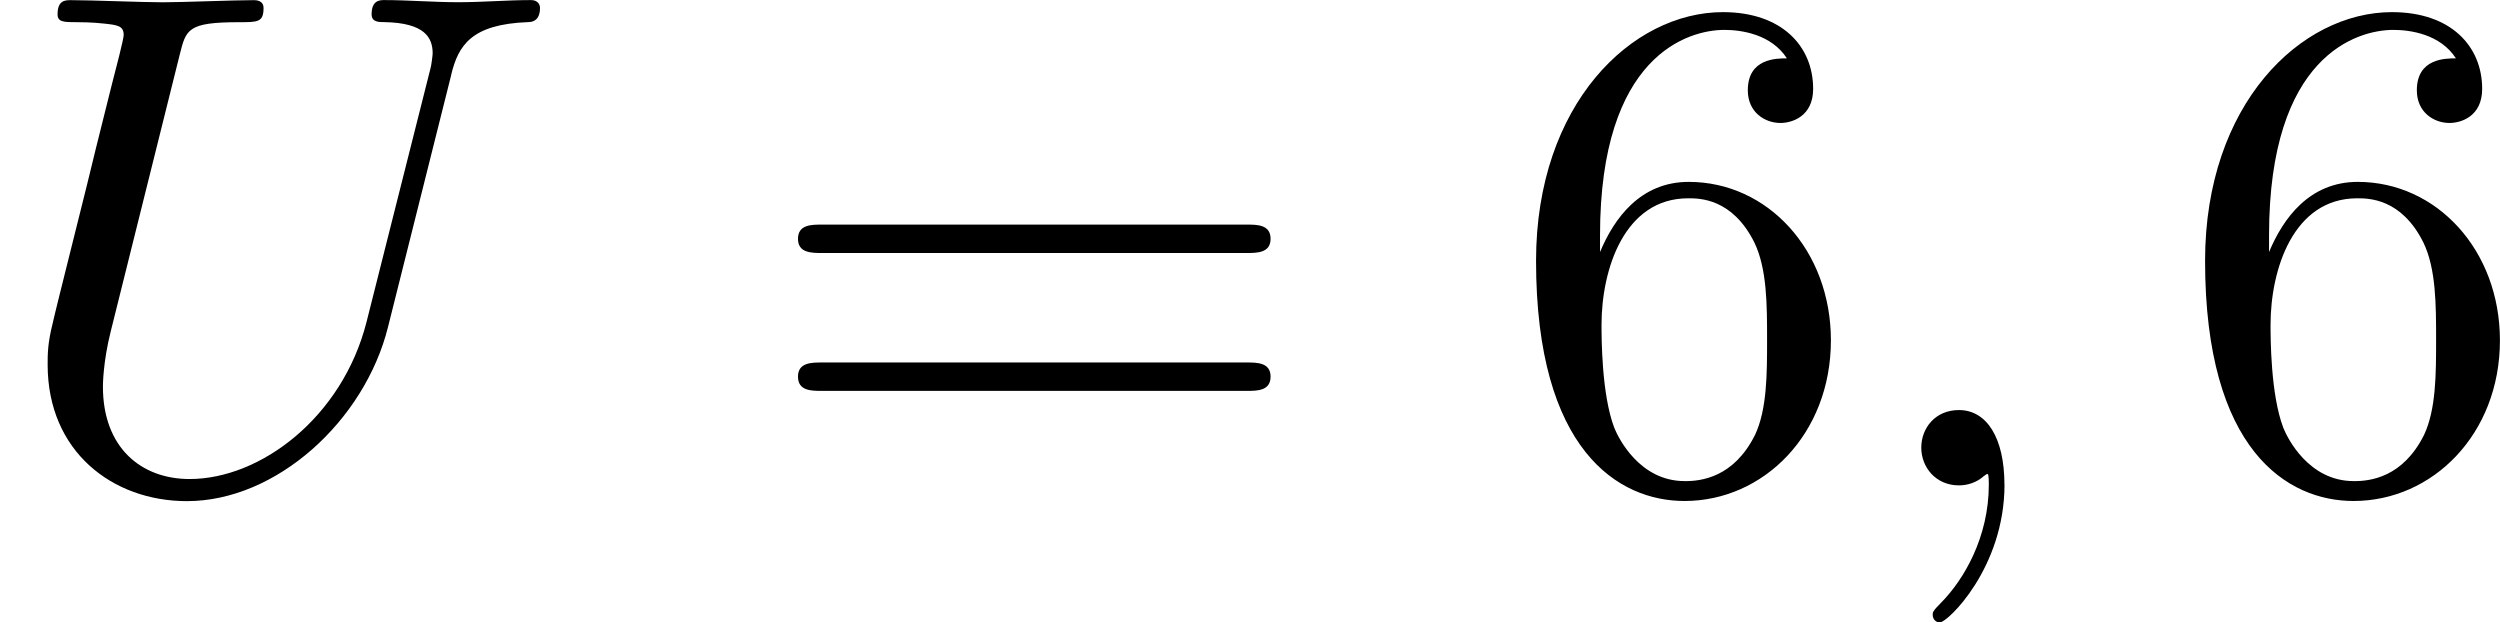
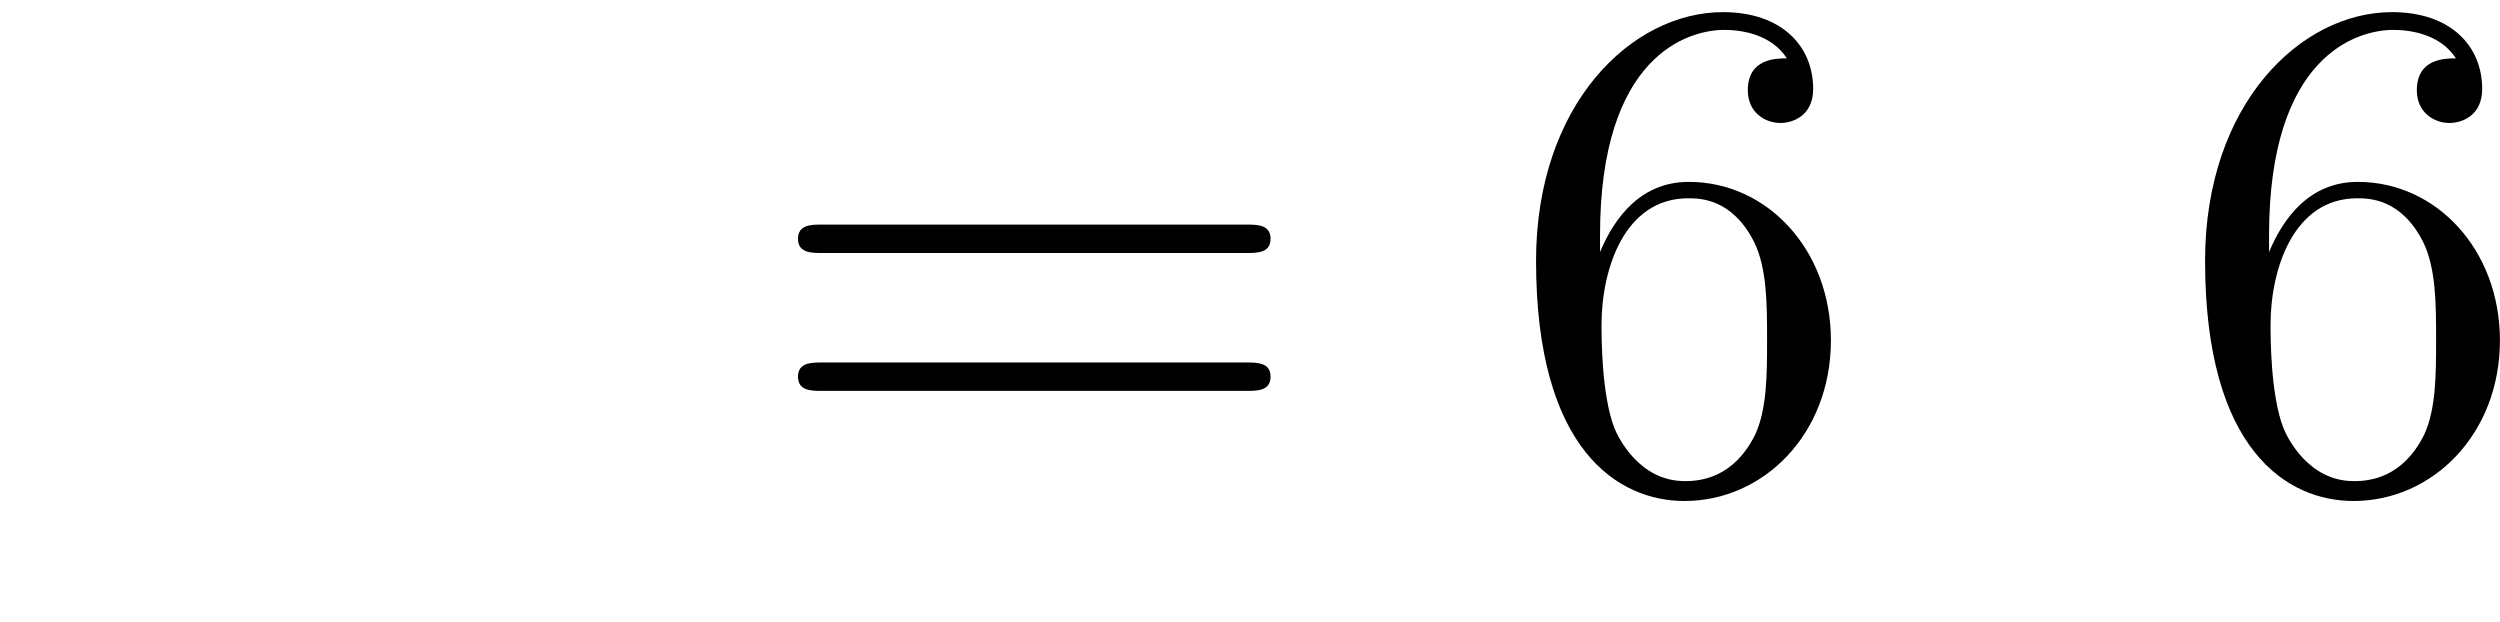
<svg xmlns="http://www.w3.org/2000/svg" xmlns:xlink="http://www.w3.org/1999/xlink" height="10.95pt" version="1.1" viewBox="61.768 55.96 35.051 8.727" width="43.978pt">
  <defs>
-     <path d="m2.022 -0.01c0 -0.658 -0.249 -1.046 -0.638 -1.046c-0.329 0 -0.528 0.249 -0.528 0.528c0 0.269 0.199 0.528 0.528 0.528c0.12 0 0.249 -0.04 0.349 -0.13c0.03 -0.02 0.04 -0.03 0.05 -0.03s0.02 0.01 0.02 0.149c0 0.737 -0.349 1.335 -0.677 1.664c-0.11 0.11 -0.11 0.13 -0.11 0.159c0 0.07 0.05 0.11 0.1 0.11c0.11 0 0.907 -0.767 0.907 -1.933z" id="g0-59" />
-     <path d="m6.326 -5.758c0.1 -0.408 0.279 -0.707 1.076 -0.737c0.05 0 0.169 -0.01 0.169 -0.199c0 -0.01 0 -0.11 -0.13 -0.11c-0.329 0 -0.677 0.03 -1.016 0.03s-0.707 -0.03 -1.036 -0.03c-0.06 0 -0.179 0 -0.179 0.199c0 0.11 0.1 0.11 0.179 0.11c0.568 0.01 0.677 0.219 0.677 0.438c0 0.03 -0.02 0.179 -0.03 0.209l-0.897 3.557c-0.339 1.335 -1.484 2.202 -2.481 2.202c-0.677 0 -1.215 -0.438 -1.215 -1.295c0 -0.02 0 -0.339 0.11 -0.777l0.966 -3.875c0.09 -0.359 0.11 -0.458 0.837 -0.458c0.259 0 0.339 0 0.339 -0.199c0 -0.11 -0.11 -0.11 -0.139 -0.11c-0.279 0 -0.996 0.03 -1.275 0.03c-0.289 0 -0.996 -0.03 -1.285 -0.03c-0.08 0 -0.189 0 -0.189 0.199c0 0.11 0.09 0.11 0.279 0.11c0.02 0 0.209 0 0.379 0.02c0.179 0.02 0.269 0.03 0.269 0.159c0 0.06 -0.11 0.478 -0.169 0.707l-0.219 0.877c-0.09 0.389 -0.568 2.271 -0.608 2.461c-0.07 0.279 -0.07 0.428 -0.07 0.578c0 1.215 0.907 1.913 1.953 1.913c1.255 0 2.491 -1.126 2.819 -2.441l0.887 -3.537z" id="g0-85" />
    <path d="m1.315 -3.268v-0.239c0 -2.521 1.235 -2.879 1.743 -2.879c0.239 0 0.658 0.06 0.877 0.399c-0.149 0 -0.548 0 -0.548 0.448c0 0.309 0.239 0.458 0.458 0.458c0.159 0 0.458 -0.09 0.458 -0.478c0 -0.598 -0.438 -1.076 -1.265 -1.076c-1.275 0 -2.62 1.285 -2.62 3.487c0 2.66 1.156 3.367 2.082 3.367c1.106 0 2.052 -0.936 2.052 -2.252c0 -1.265 -0.887 -2.222 -1.993 -2.222c-0.677 0 -1.046 0.508 -1.245 0.986zm1.186 3.208c-0.628 0 -0.927 -0.598 -0.986 -0.747c-0.179 -0.468 -0.179 -1.265 -0.179 -1.445c0 -0.777 0.319 -1.773 1.215 -1.773c0.159 0 0.618 0 0.927 0.618c0.179 0.369 0.179 0.877 0.179 1.365c0 0.478 0 0.976 -0.169 1.335c-0.299 0.598 -0.757 0.648 -0.986 0.648z" id="g1-54" />
    <path d="m6.844 -3.258c0.149 0 0.339 0 0.339 -0.199s-0.189 -0.199 -0.329 -0.199h-5.968c-0.139 0 -0.329 0 -0.329 0.199s0.189 0.199 0.339 0.199h5.948zm0.01 1.933c0.139 0 0.329 0 0.329 -0.199s-0.189 -0.199 -0.339 -0.199h-5.948c-0.149 0 -0.339 0 -0.339 0.199s0.189 0.199 0.329 0.199h5.968z" id="g1-61" />
  </defs>
  <g id="page1">
    <use x="61.768" xlink:href="#g0-85" y="62.765" />
    <use x="72.399" xlink:href="#g1-61" y="62.765" />
    <use x="82.886" xlink:href="#g1-54" y="62.765" />
    <use x="87.849" xlink:href="#g0-59" y="62.765" />
    <use x="92.266" xlink:href="#g1-54" y="62.765" />
  </g>
</svg>